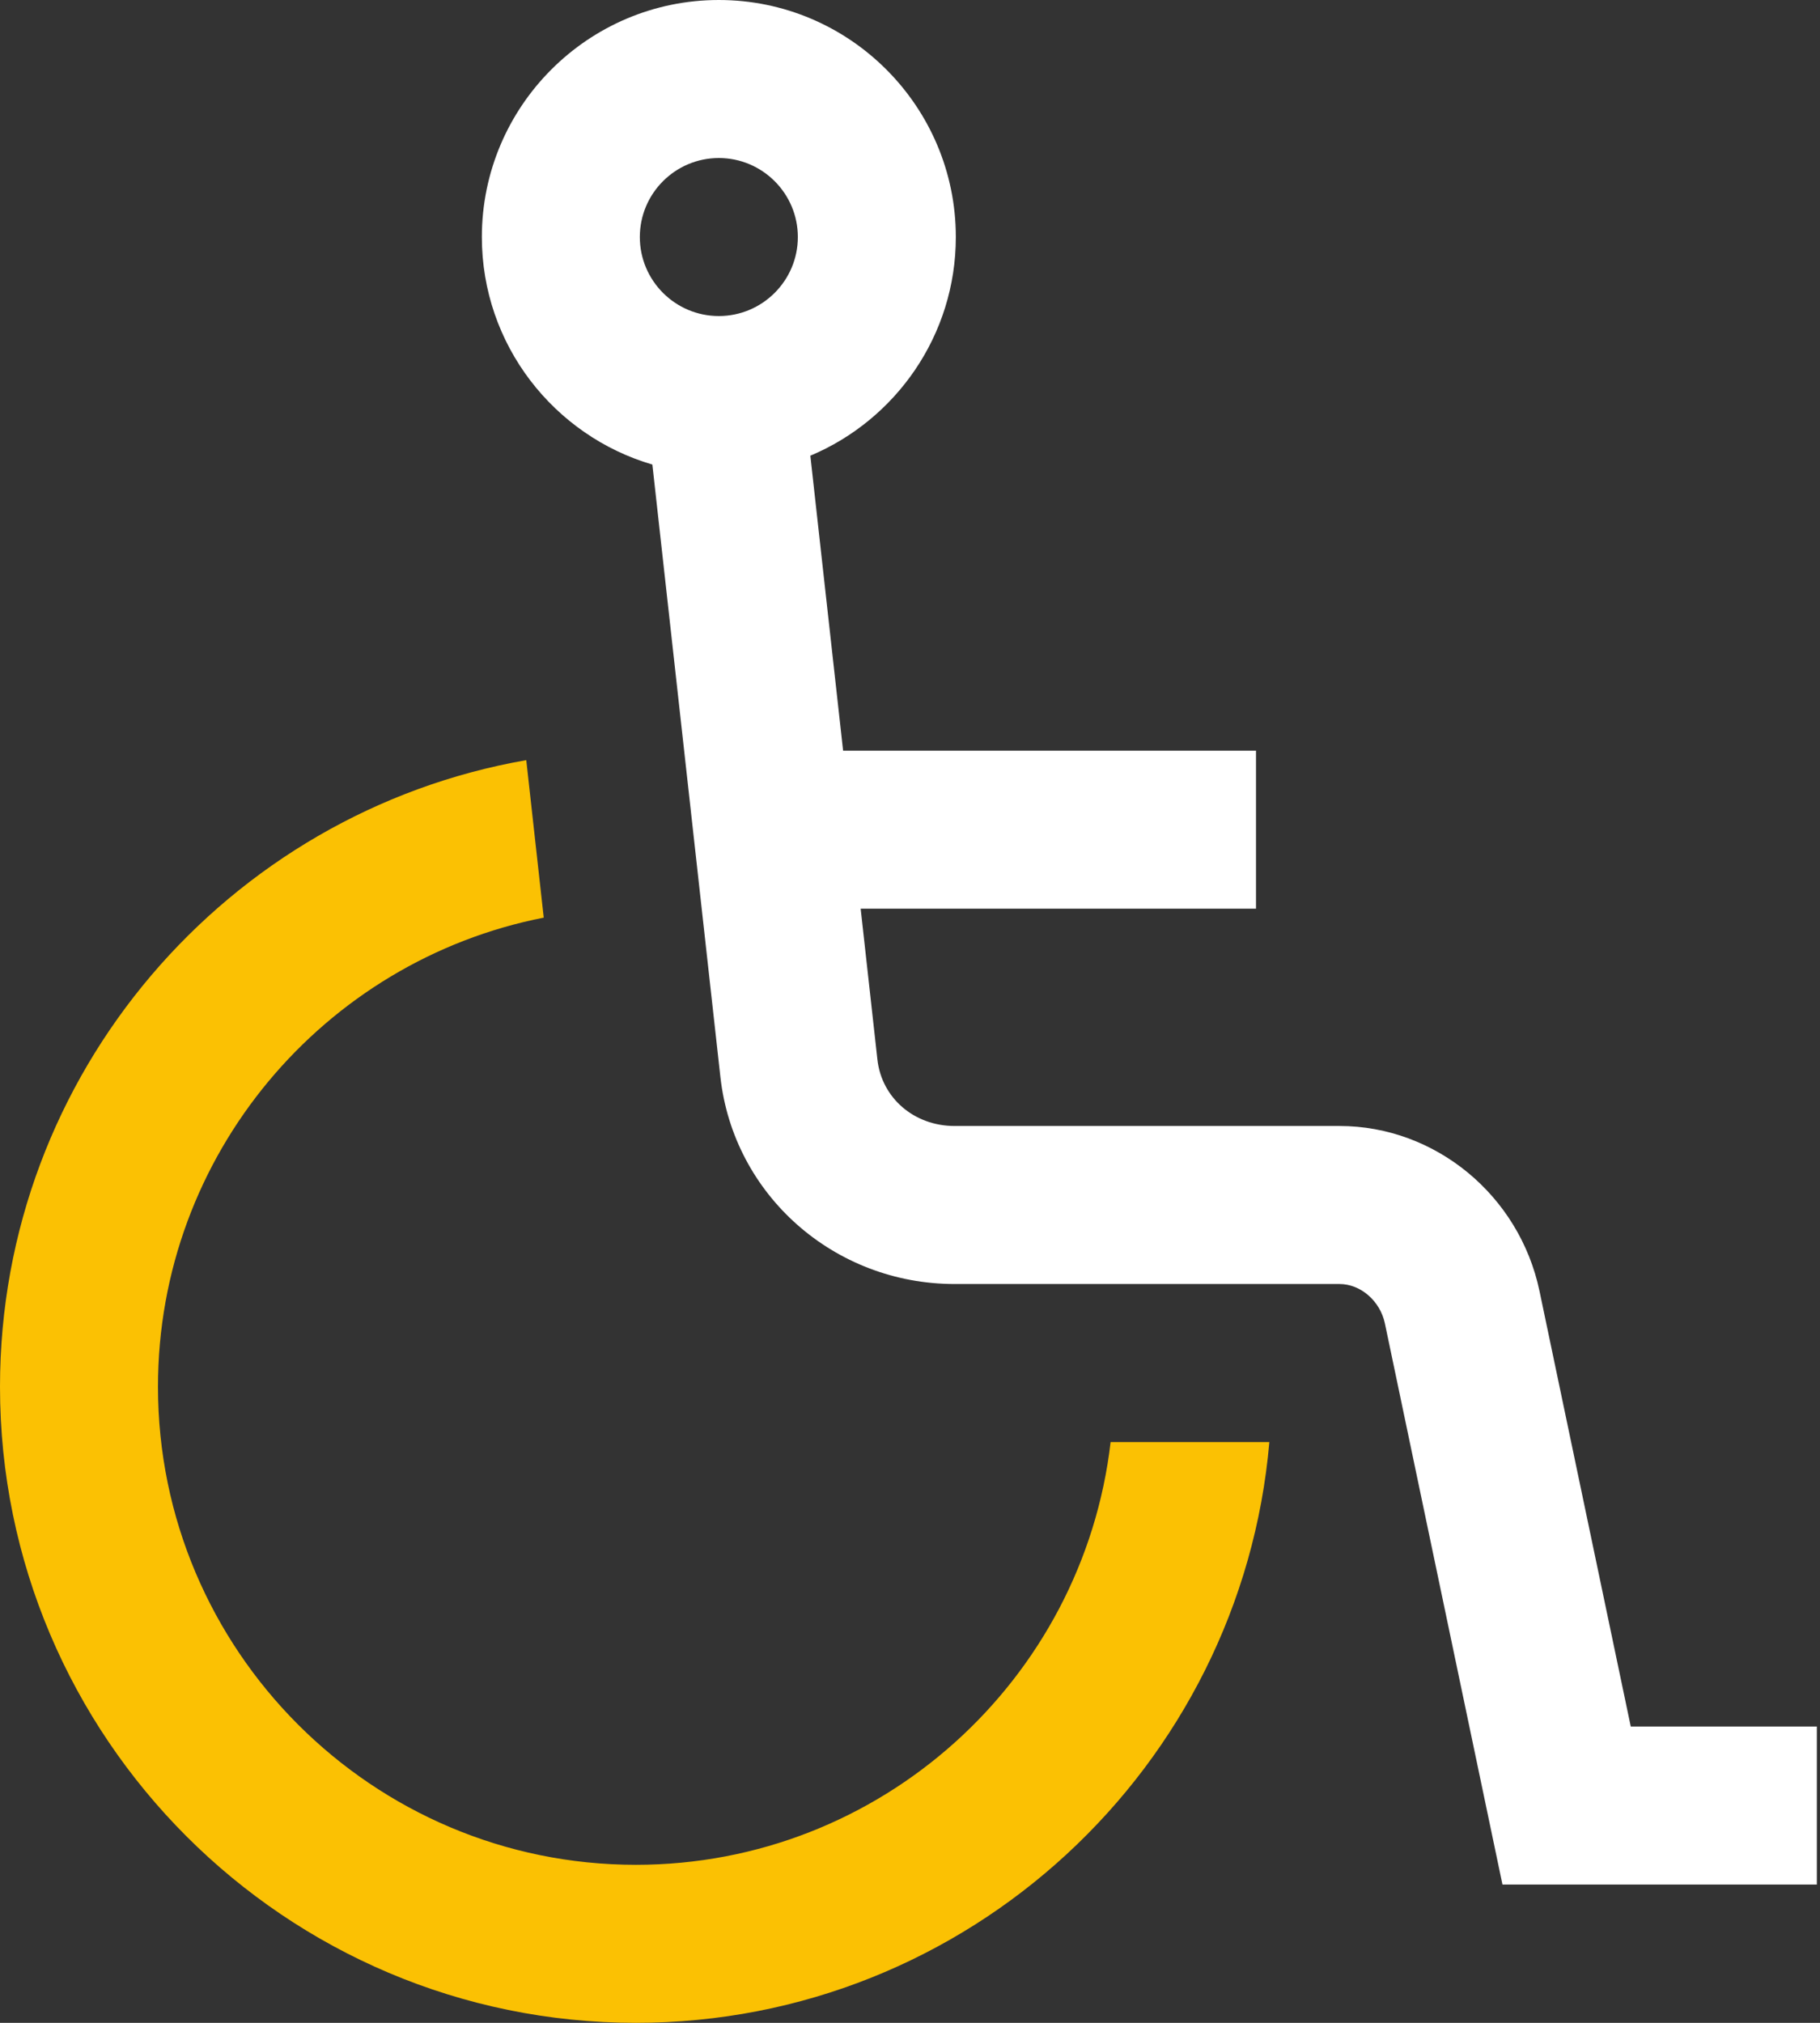
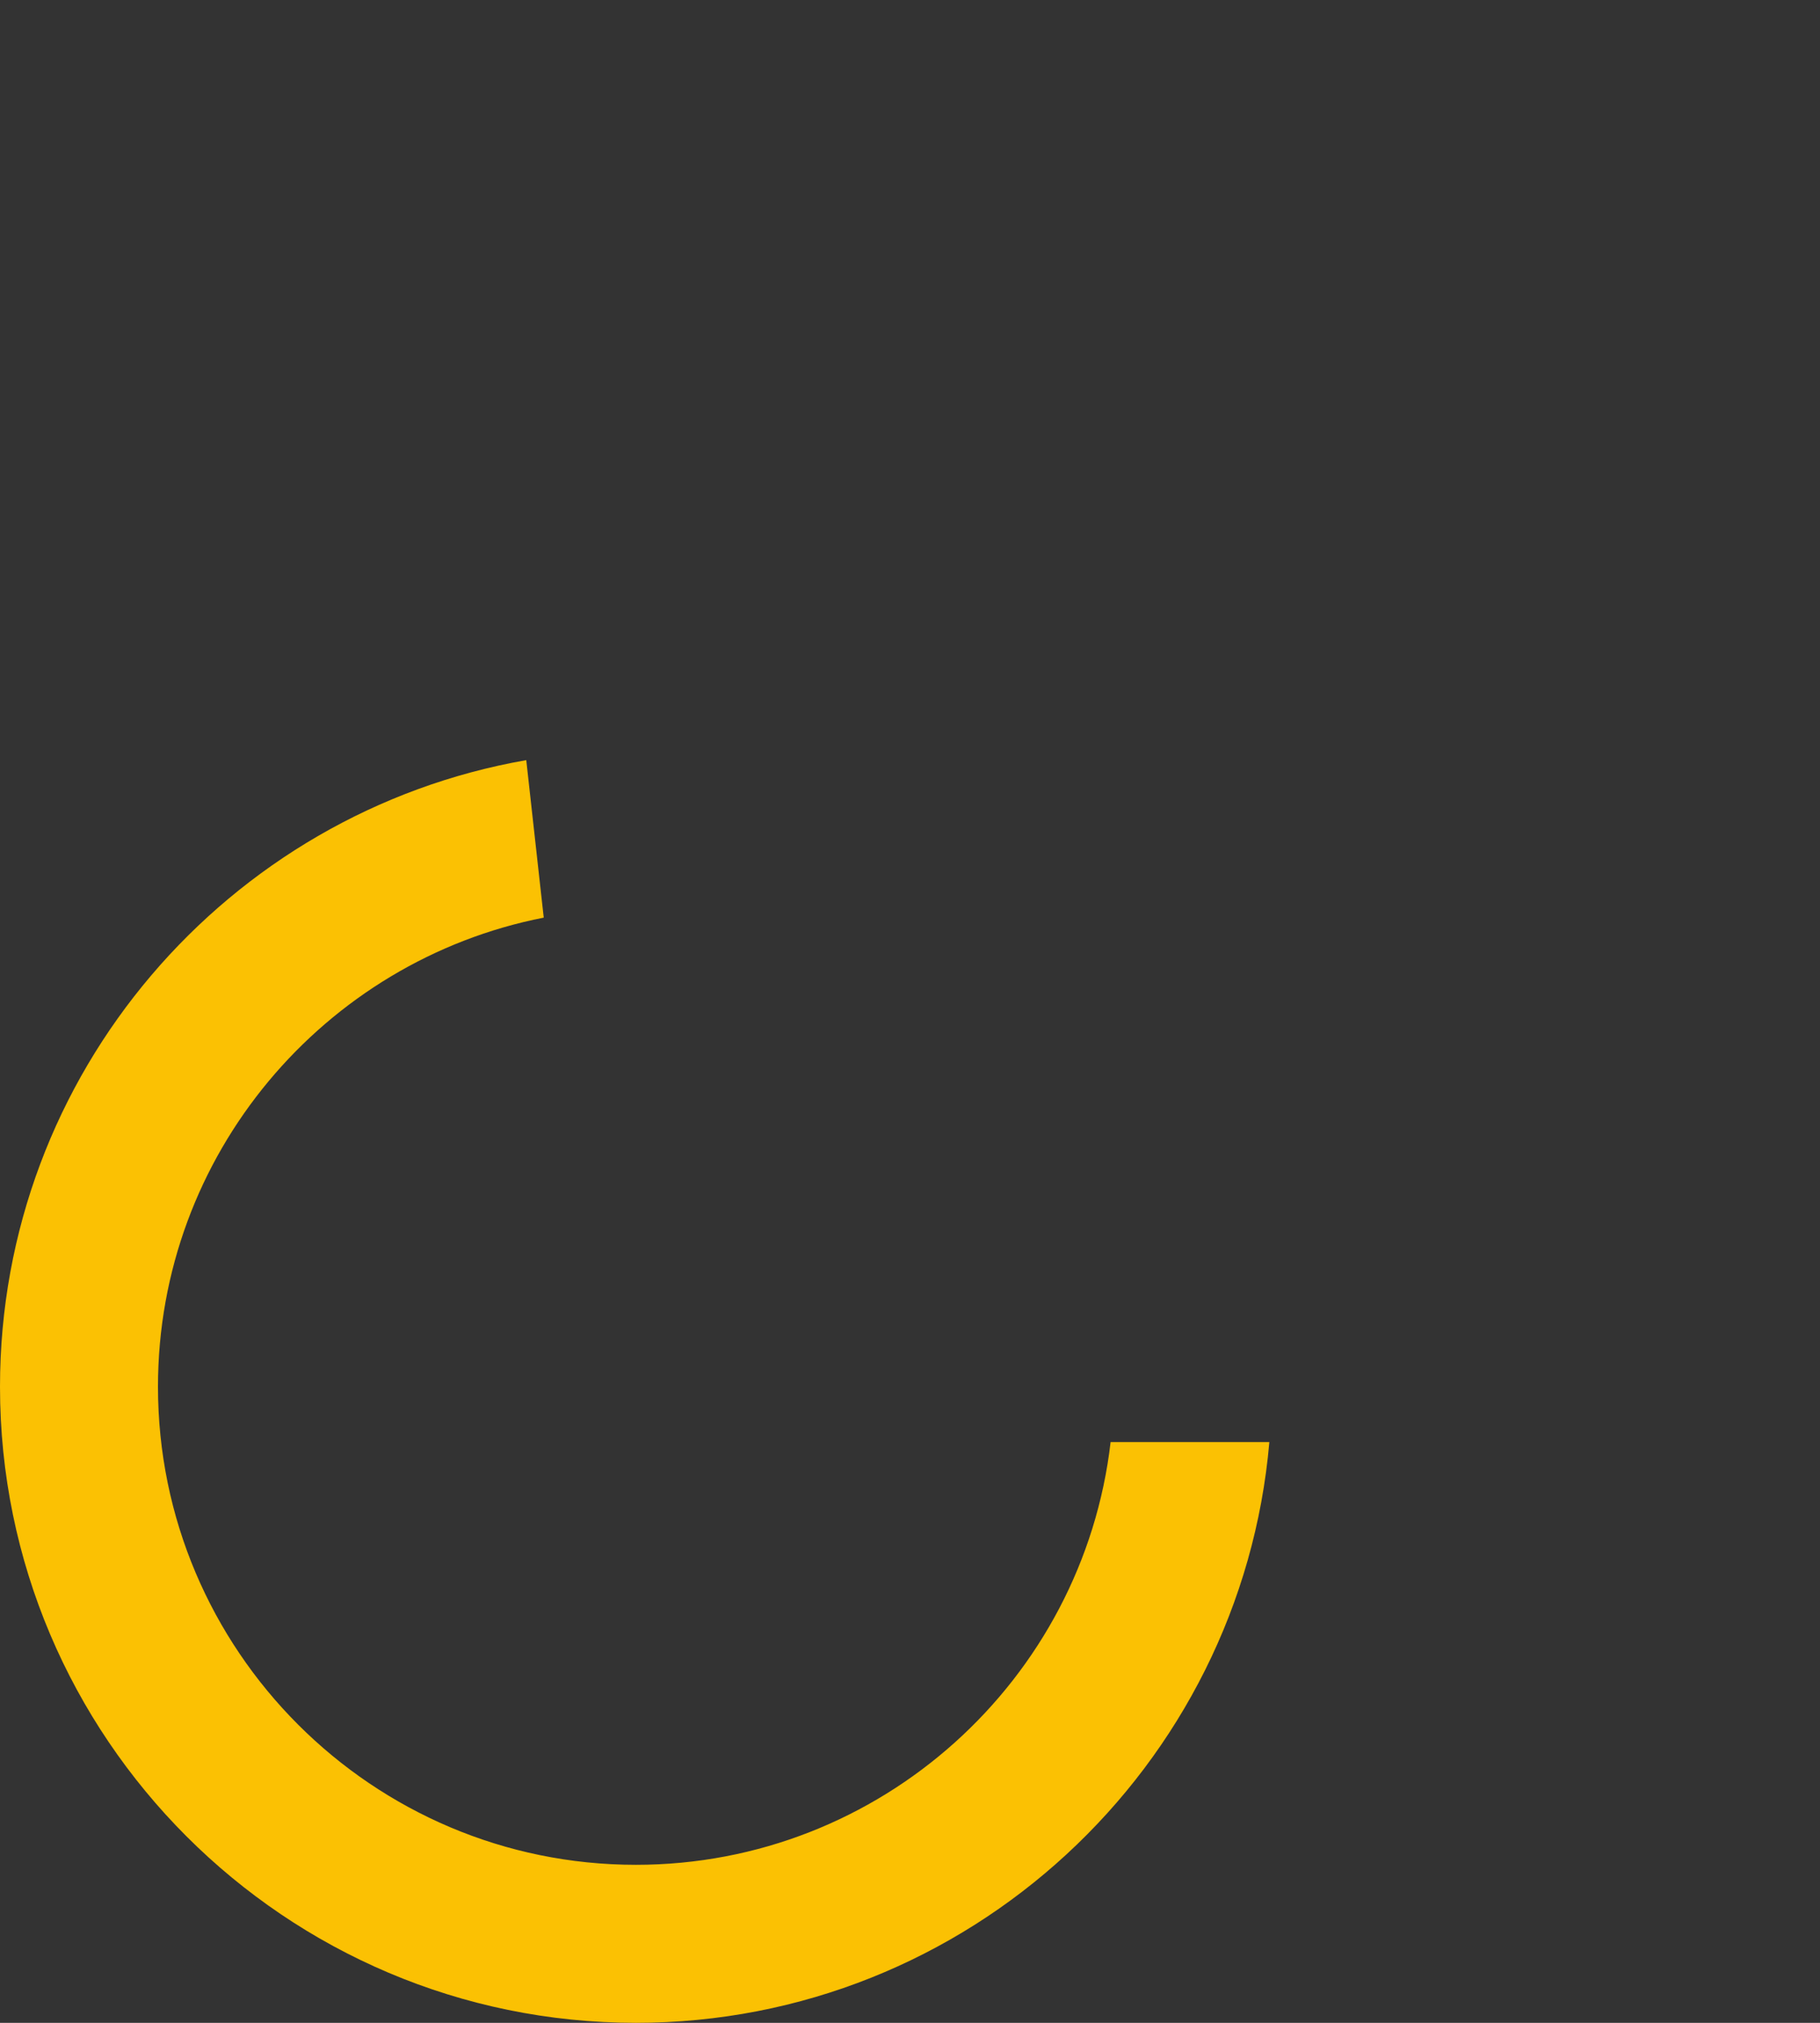
<svg xmlns="http://www.w3.org/2000/svg" width="45px" height="50px" viewBox="0 0 45 50" version="1.1">
  <rect x="0" y="0" width="45" height="50" fill="#333333" stroke="none" />
  <title>HANDICAP</title>
  <desc>Created with Sketch.</desc>
  <g id="HANDICAP" stroke="none" stroke-width="1" fill="none" fill-rule="evenodd">
    <g id="disabled" fill-rule="nonzero">
-       <path d="M40.321,42.676 L38.064,31.91 C37.567,29.547 35.488,27.832 33.12,27.832 L23.604,27.832 C22.603,27.832 21.8,27.141 21.694,26.189 L21.28,22.461 L31.055,22.461 L31.055,18.555 L20.846,18.555 L20.036,11.264 C22.147,10.377 23.633,8.289 23.633,5.859 C23.633,2.629 21.004,0 17.773,0 C14.543,0 11.914,2.629 11.914,5.859 C11.914,8.52 13.697,10.77 16.13,11.483 L17.812,26.62 C18.136,29.538 20.626,31.738 23.604,31.738 L33.12,31.738 C33.643,31.738 34.125,32.158 34.242,32.713 L37.149,46.582 L44.922,46.582 L44.922,42.676 L40.321,42.676 Z M17.773,7.812 C16.696,7.812 15.82,6.936 15.82,5.859 C15.82,4.782 16.696,3.906 17.773,3.906 C18.85,3.906 19.727,4.782 19.727,5.859 C19.727,6.936 18.85,7.812 17.773,7.812 Z" id="Shape" fill="#FFFFFF" />
      <path d="M15.723,46.094 C9.207,46.094 3.906,40.793 3.906,34.277 C3.906,28.541 8.015,23.747 13.444,22.682 L13.012,18.789 C5.629,20.078 0,26.532 0,34.277 C0,42.947 7.053,50 15.723,50 C23.931,50 30.69,43.676 31.385,35.645 L27.46,35.645 C26.78,41.518 21.776,46.094 15.723,46.094 Z" id="Path" fill="#FBC103" />
    </g>
  </g>
</svg>